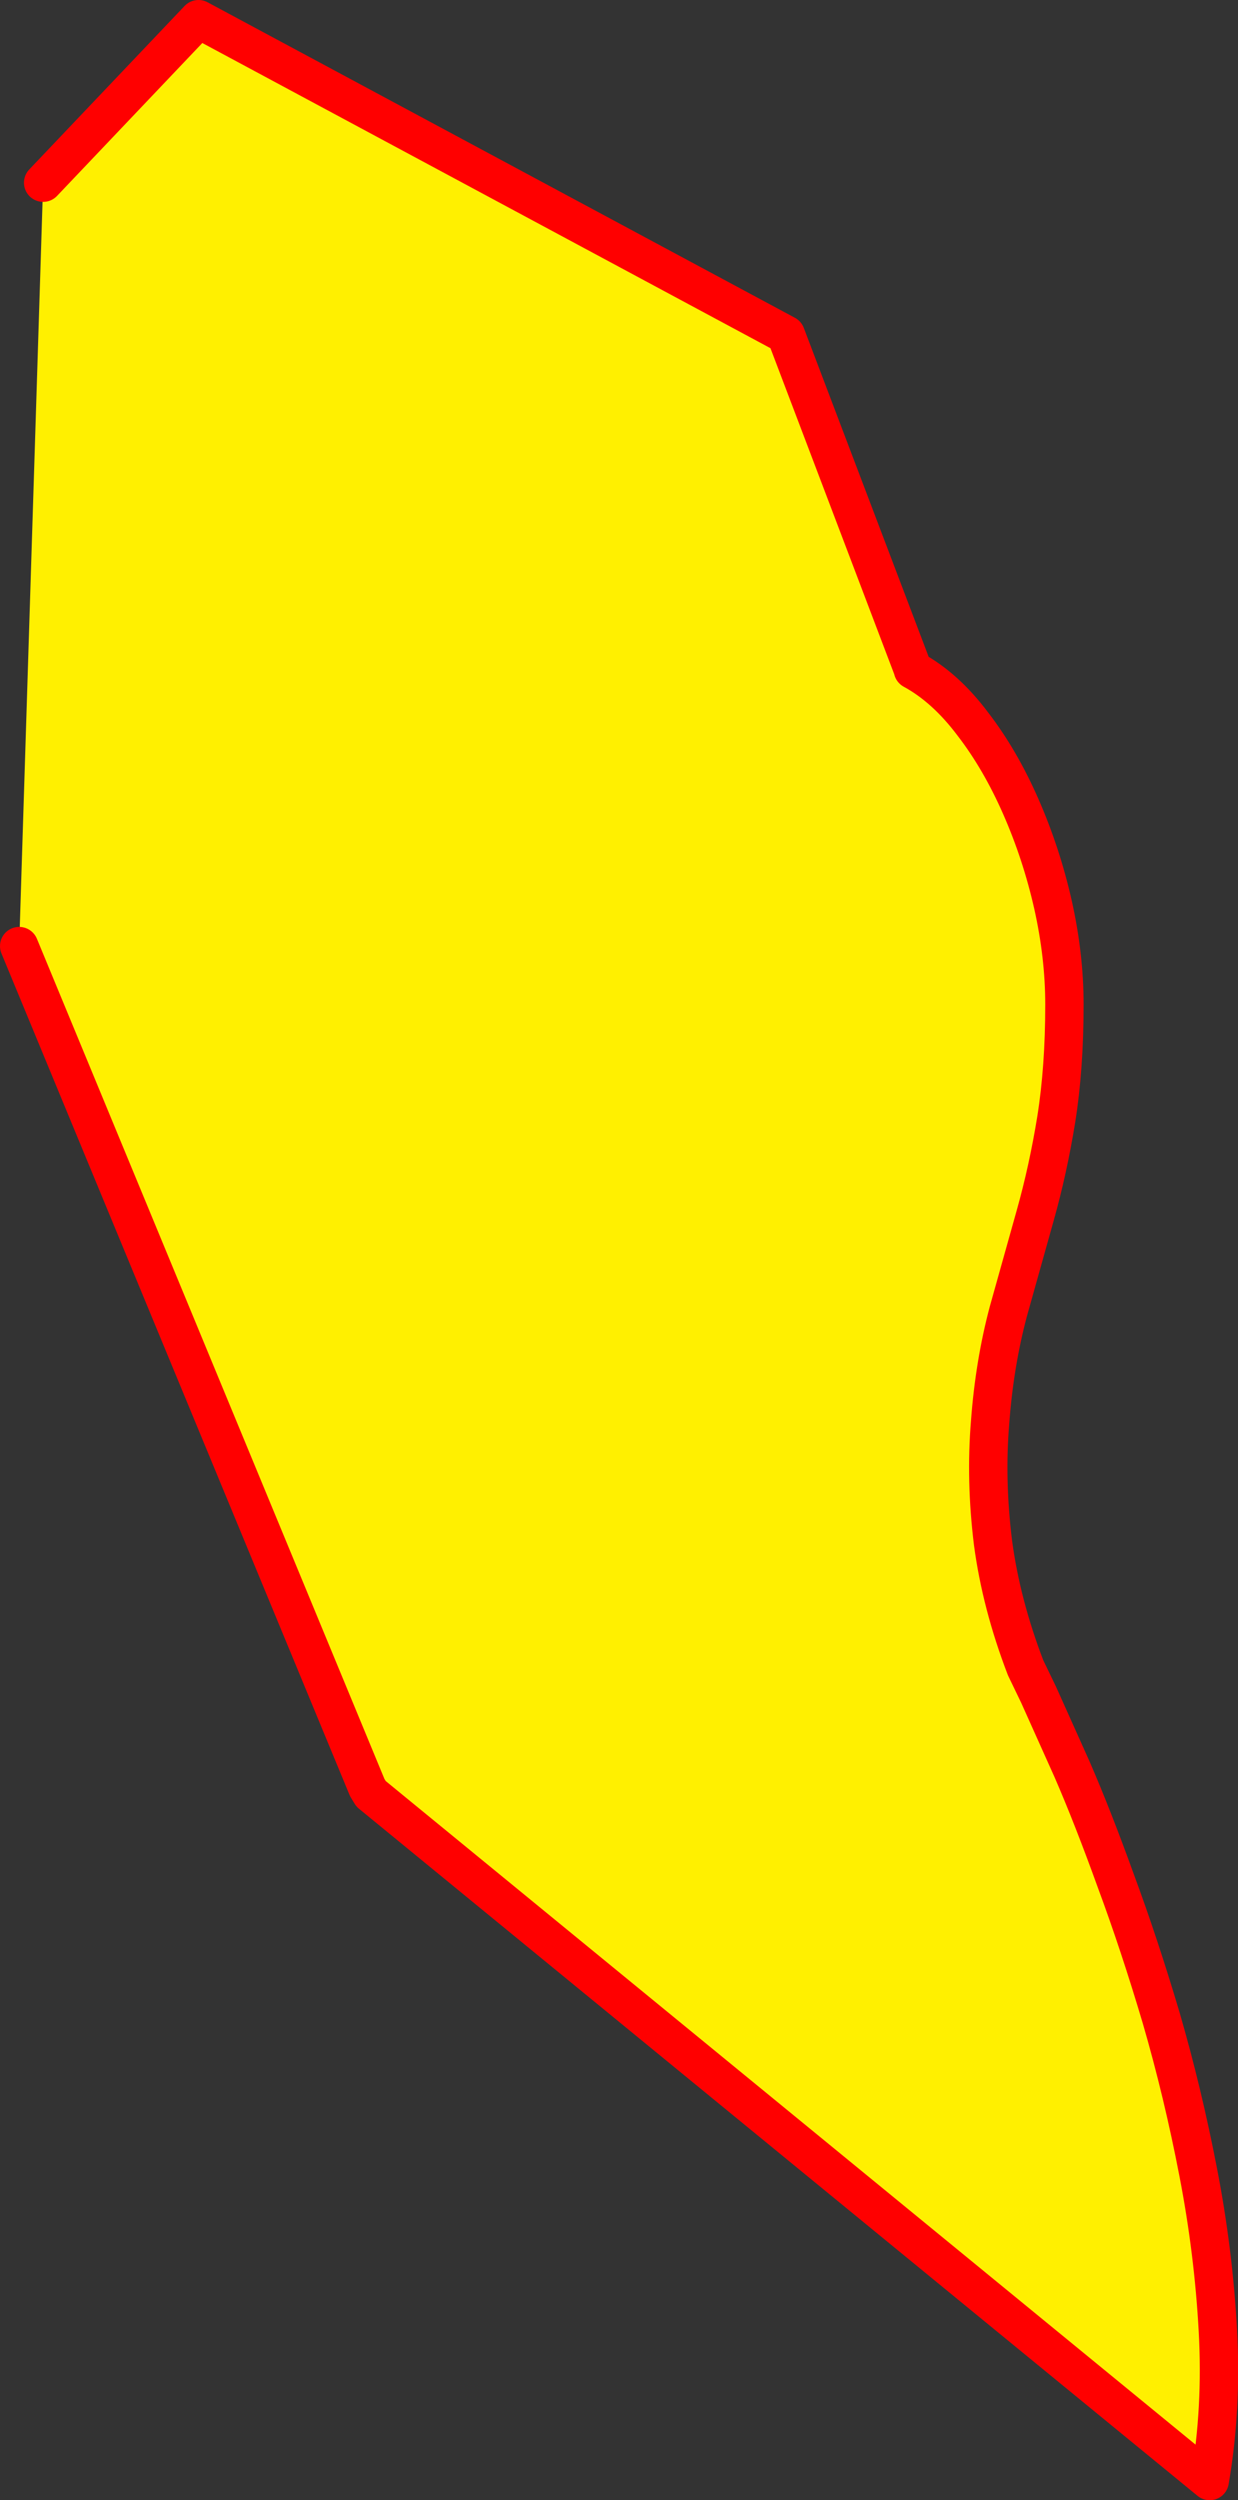
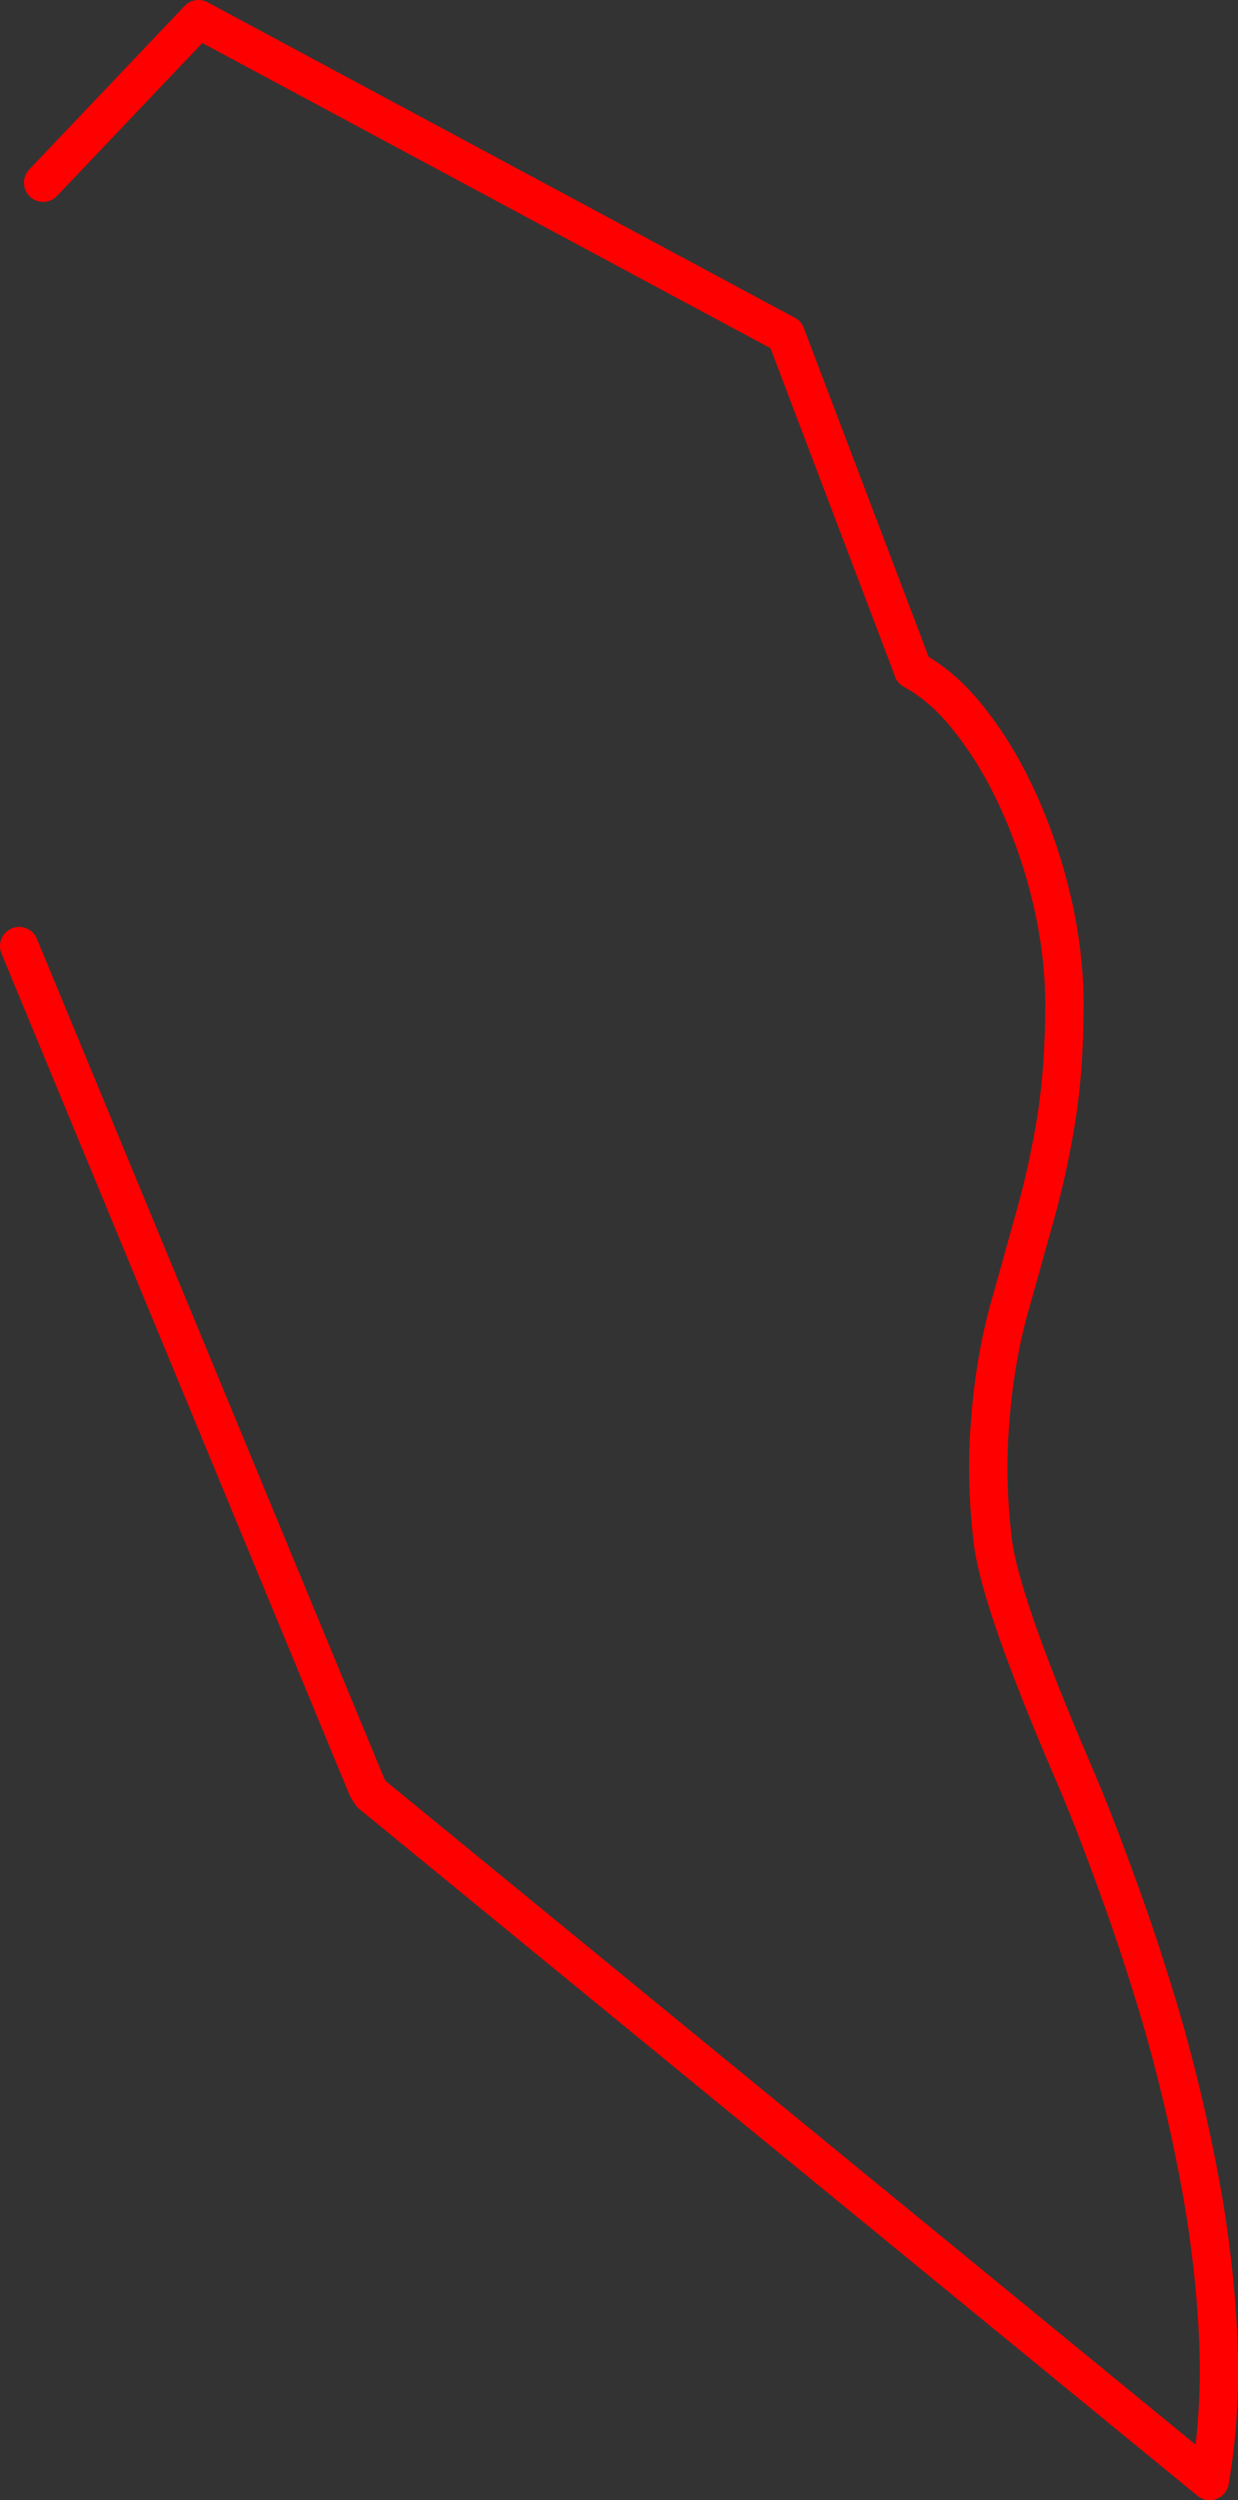
<svg xmlns="http://www.w3.org/2000/svg" height="260.7px" width="129.1px">
  <rect width="100%" height="100%" fill="#333333" stroke="none" />
  <g transform="matrix(1.0, 0.0, 0.0, 1.0, -363.8, -167.4)">
-     <path d="M368.3 186.45 L384.5 169.4 445.75 202.3 459.0 237.2 459.0 237.25 Q462.4 239.1 465.25 242.9 468.1 246.6 470.25 251.5 472.4 256.4 473.6 261.7 474.8 267.05 474.8 272.15 474.8 278.75 473.95 284.1 473.1 289.35 471.75 294.15 L468.95 304.15 Q467.5 309.6 467.05 315.7 466.55 321.75 467.35 328.25 468.2 334.65 470.75 341.3 L472.1 344.1 475.6 351.9 Q477.75 356.85 480.15 363.5 482.6 370.1 484.9 377.85 487.15 385.6 488.75 393.9 490.35 402.15 490.8 410.4 491.25 418.55 489.95 426.1 L402.5 354.45 402.1 353.8 365.8 266.05 368.3 186.45" fill="#fff000" fill-rule="evenodd" stroke="none" />
-     <path d="M365.8 266.05 L402.1 353.8 402.5 354.45 489.95 426.1 Q491.25 418.55 490.8 410.4 490.35 402.15 488.75 393.9 487.15 385.6 484.9 377.85 482.6 370.1 480.15 363.5 477.75 356.85 475.6 351.9 L472.1 344.1 470.75 341.3 Q468.2 334.65 467.35 328.25 466.55 321.75 467.05 315.7 467.5 309.6 468.95 304.15 L471.75 294.15 Q473.1 289.35 473.95 284.1 474.8 278.75 474.8 272.15 474.8 267.05 473.6 261.7 472.4 256.4 470.25 251.5 468.1 246.6 465.25 242.9 462.4 239.1 459.0 237.25 L459.0 237.2 445.75 202.3 384.5 169.4 368.3 186.45" fill="none" stroke="#ff0000" stroke-linecap="round" stroke-linejoin="round" stroke-width="4.0" />
+     <path d="M365.8 266.05 L402.1 353.8 402.5 354.45 489.95 426.1 Q491.25 418.55 490.8 410.4 490.35 402.15 488.75 393.9 487.15 385.6 484.9 377.85 482.6 370.1 480.15 363.5 477.75 356.85 475.6 351.9 Q468.2 334.65 467.35 328.25 466.55 321.75 467.05 315.7 467.5 309.6 468.95 304.15 L471.75 294.15 Q473.1 289.35 473.95 284.1 474.8 278.75 474.8 272.15 474.8 267.05 473.6 261.7 472.4 256.4 470.25 251.5 468.1 246.6 465.25 242.9 462.4 239.1 459.0 237.25 L459.0 237.2 445.75 202.3 384.5 169.4 368.3 186.45" fill="none" stroke="#ff0000" stroke-linecap="round" stroke-linejoin="round" stroke-width="4.0" />
  </g>
</svg>